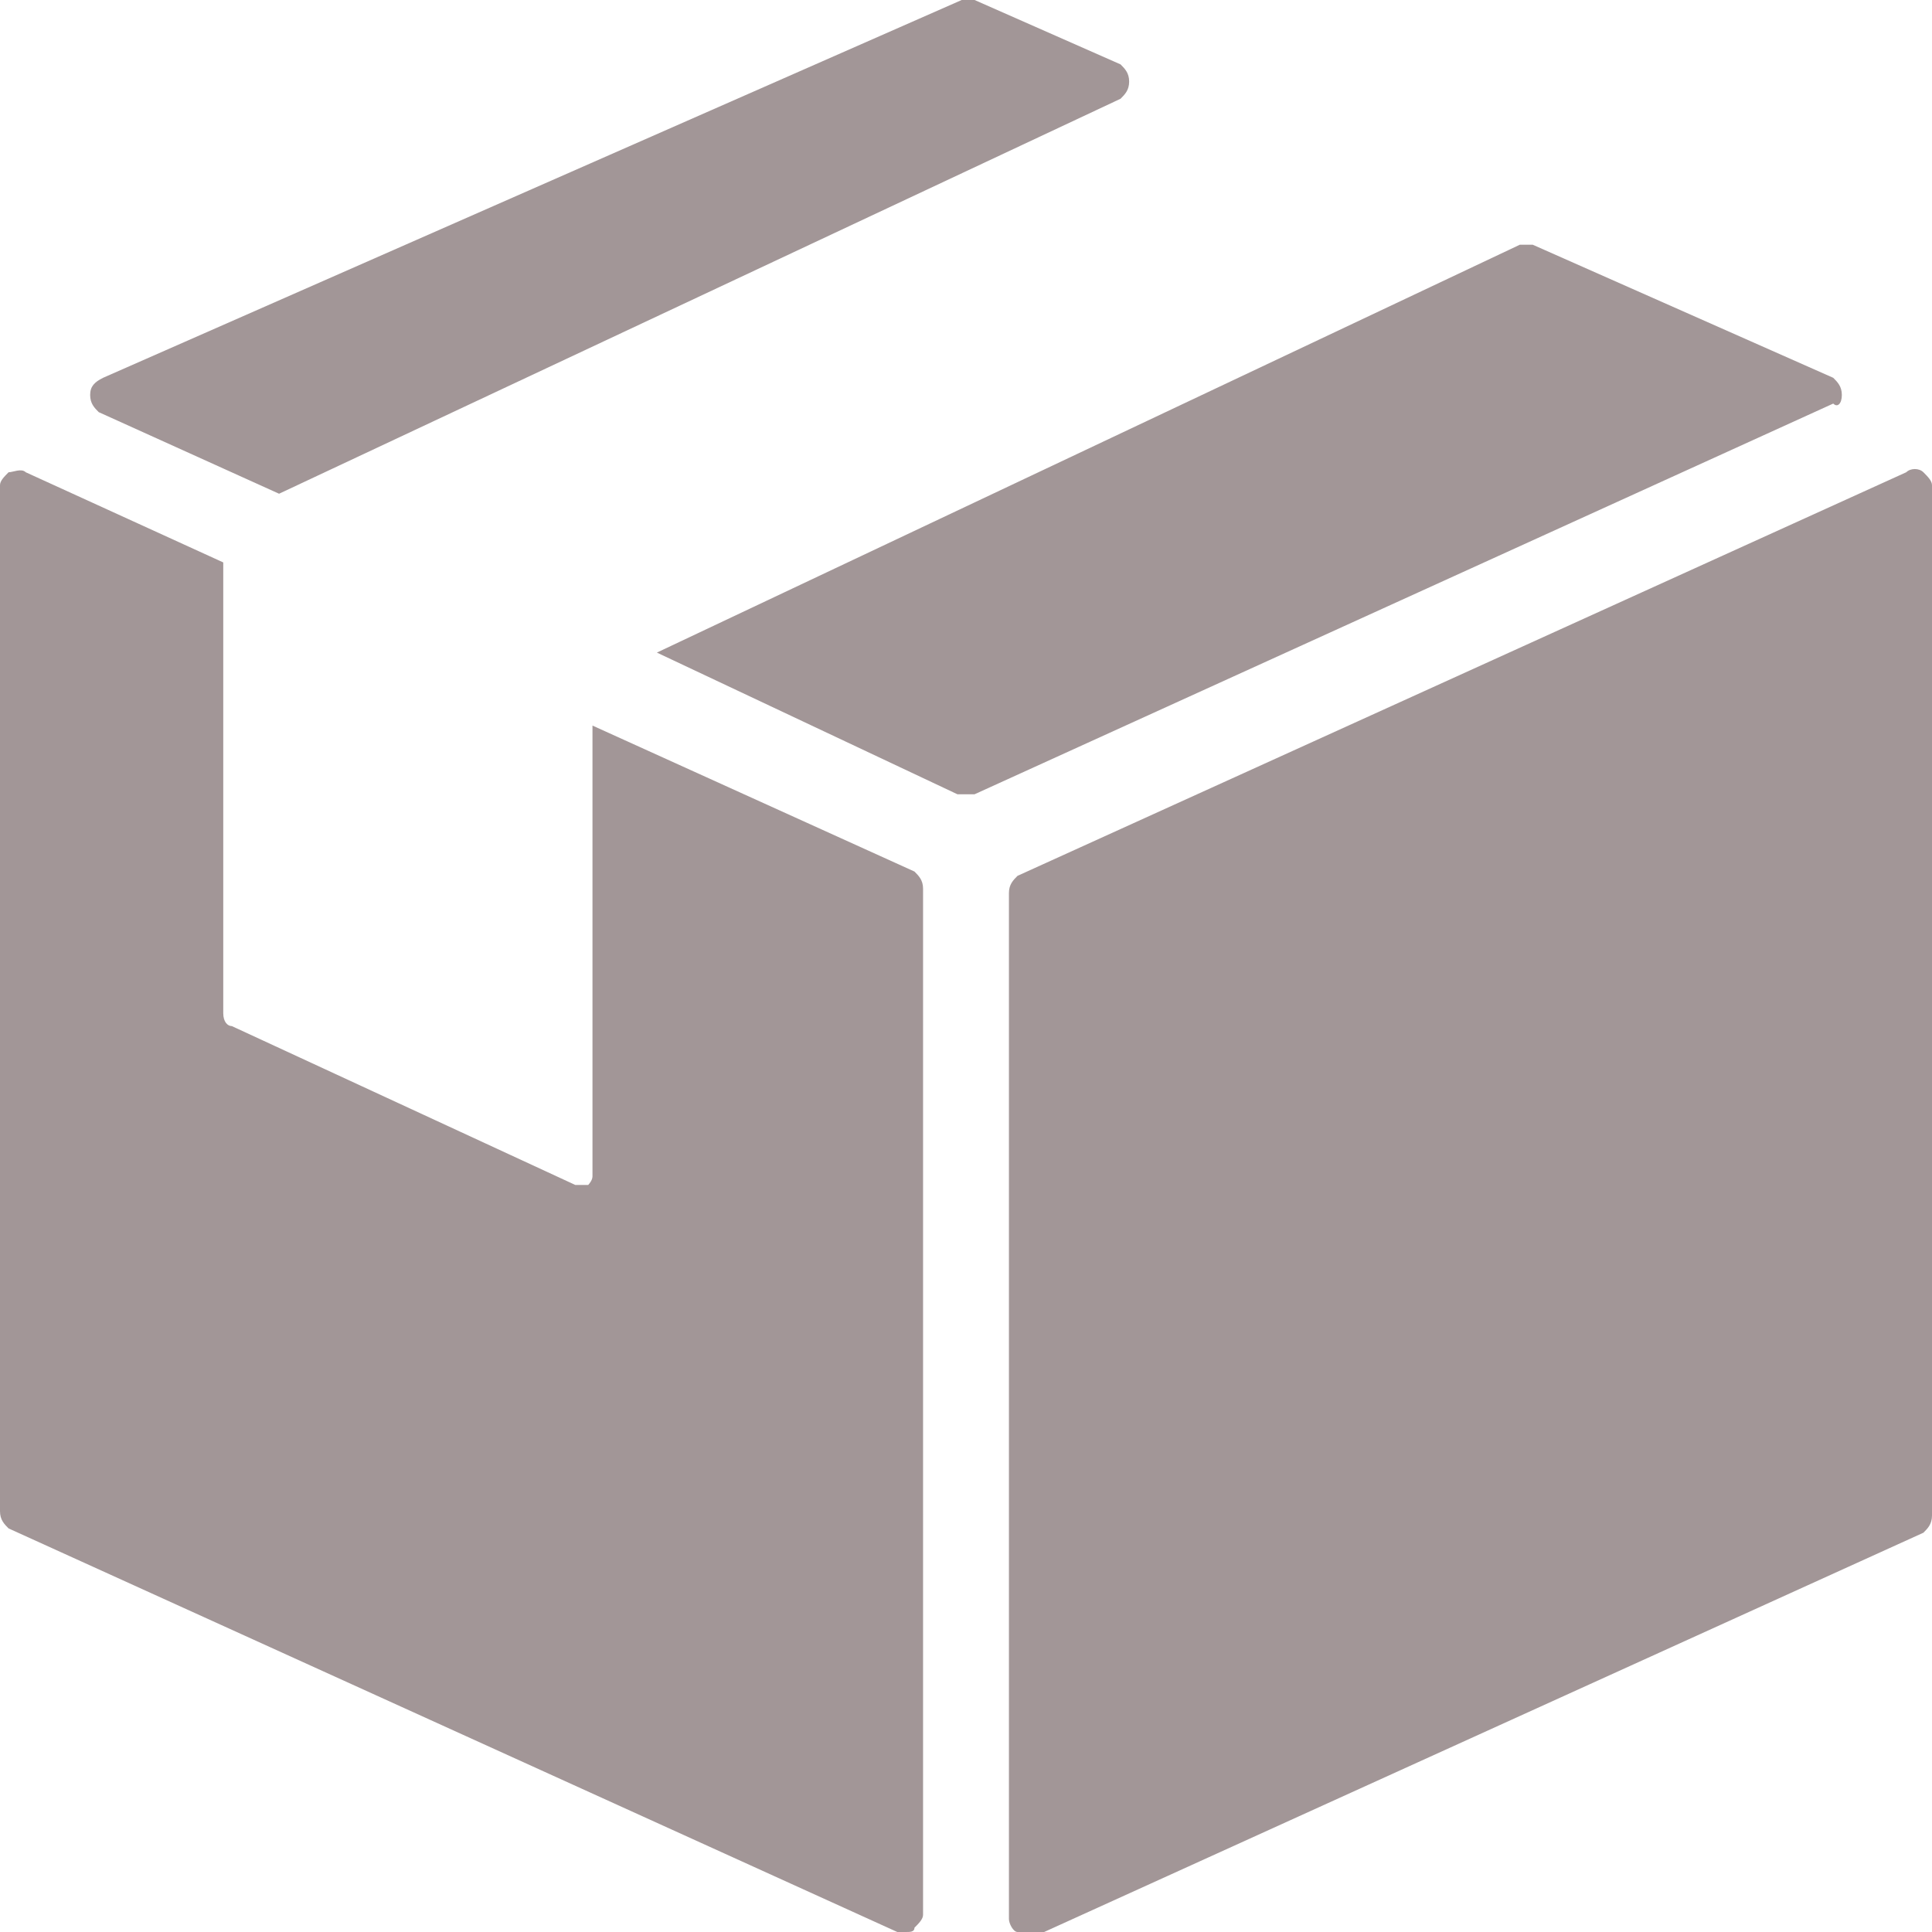
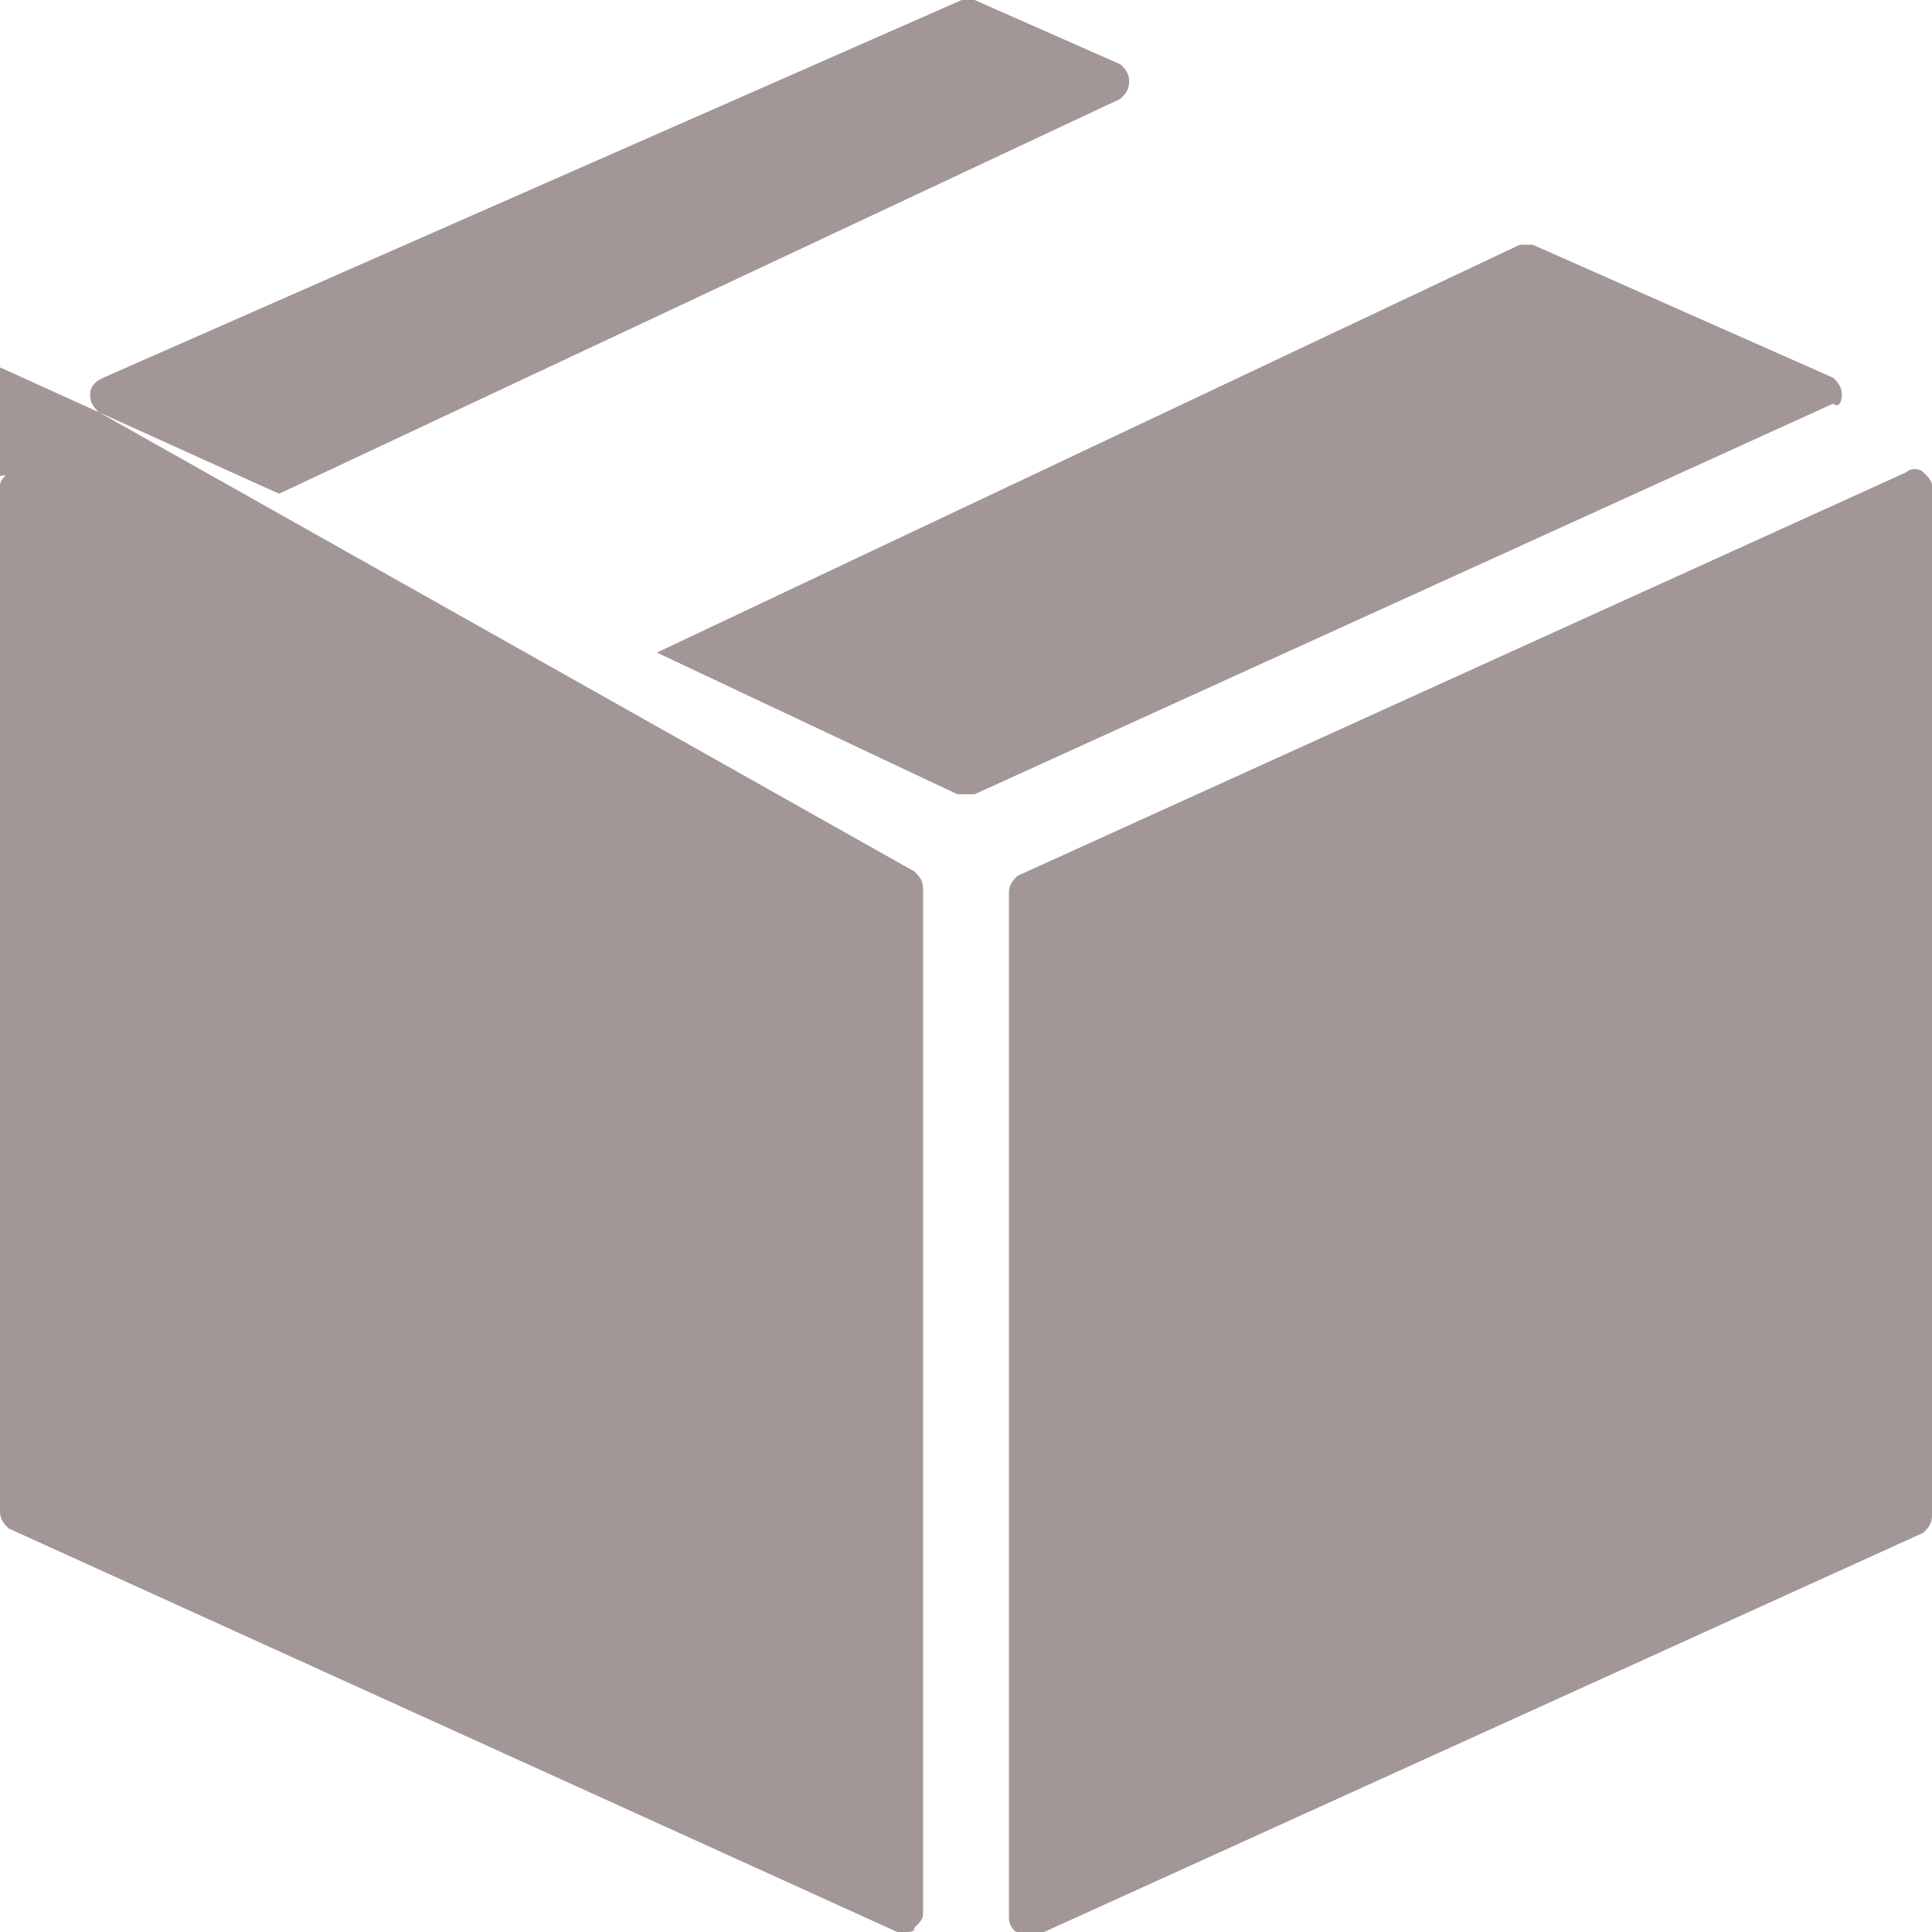
<svg xmlns="http://www.w3.org/2000/svg" version="1.1" id="Calque_1" x="0px" y="0px" width="45px" height="45px" viewBox="0 0 45 45" style="enable-background:new 0 0 45 45;" xml:space="preserve">
  <style type="text/css">
	.st0{fill:#A29697;}
</style>
  <g>
    <g>
-       <path class="st0" d="M2.3,9.6l4.2,1.9l19.6-9.2c0.1-0.1,0.2-0.2,0.2-0.4c0-0.2-0.1-0.3-0.2-0.4L22.7,0c-0.1,0-0.2,0-0.3,0l-20,8.8    C2.2,8.9,2.1,9,2.1,9.2C2.1,9.4,2.2,9.5,2.3,9.6z M21.3,20.3l-7.5-3.4v10.5c0,0.1-0.1,0.2-0.1,0.2c0,0-0.1,0-0.2,0    c0,0-0.1,0-0.1,0l-8-3.7c-0.1,0-0.2-0.1-0.2-0.3V13.1L0.6,11c-0.1-0.1-0.3,0-0.4,0C0.1,11.1,0,11.2,0,11.3v23.9    c0,0.2,0.1,0.3,0.2,0.4L20.9,45c0.1,0,0.1,0,0.2,0c0.1,0,0.2,0,0.2-0.1c0.1-0.1,0.2-0.2,0.2-0.3V20.7    C21.5,20.5,21.4,20.4,21.3,20.3z M44.8,11c-0.1-0.1-0.3-0.1-0.4,0l-20.7,9.4c-0.1,0.1-0.2,0.2-0.2,0.4v23.9c0,0.1,0.1,0.3,0.2,0.3    c0.1,0,0.1,0.1,0.2,0.1c0.1,0,0.1,0,0.2,0l20.7-9.4c0.1-0.1,0.2-0.2,0.2-0.4V11.3C45,11.2,44.9,11.1,44.8,11z M42.9,9.2    c0-0.2-0.1-0.3-0.2-0.4l-7-3.1c-0.1,0-0.2,0-0.3,0l-20.1,9.5l7,3.3c0.1,0,0.1,0,0.2,0s0.1,0,0.2,0l20-9.1    C42.8,9.5,42.9,9.4,42.9,9.2z" />
+       <path class="st0" d="M2.3,9.6l4.2,1.9l19.6-9.2c0.1-0.1,0.2-0.2,0.2-0.4c0-0.2-0.1-0.3-0.2-0.4L22.7,0c-0.1,0-0.2,0-0.3,0l-20,8.8    C2.2,8.9,2.1,9,2.1,9.2C2.1,9.4,2.2,9.5,2.3,9.6z l-7.5-3.4v10.5c0,0.1-0.1,0.2-0.1,0.2c0,0-0.1,0-0.2,0    c0,0-0.1,0-0.1,0l-8-3.7c-0.1,0-0.2-0.1-0.2-0.3V13.1L0.6,11c-0.1-0.1-0.3,0-0.4,0C0.1,11.1,0,11.2,0,11.3v23.9    c0,0.2,0.1,0.3,0.2,0.4L20.9,45c0.1,0,0.1,0,0.2,0c0.1,0,0.2,0,0.2-0.1c0.1-0.1,0.2-0.2,0.2-0.3V20.7    C21.5,20.5,21.4,20.4,21.3,20.3z M44.8,11c-0.1-0.1-0.3-0.1-0.4,0l-20.7,9.4c-0.1,0.1-0.2,0.2-0.2,0.4v23.9c0,0.1,0.1,0.3,0.2,0.3    c0.1,0,0.1,0.1,0.2,0.1c0.1,0,0.1,0,0.2,0l20.7-9.4c0.1-0.1,0.2-0.2,0.2-0.4V11.3C45,11.2,44.9,11.1,44.8,11z M42.9,9.2    c0-0.2-0.1-0.3-0.2-0.4l-7-3.1c-0.1,0-0.2,0-0.3,0l-20.1,9.5l7,3.3c0.1,0,0.1,0,0.2,0s0.1,0,0.2,0l20-9.1    C42.8,9.5,42.9,9.4,42.9,9.2z" />
    </g>
  </g>
</svg>